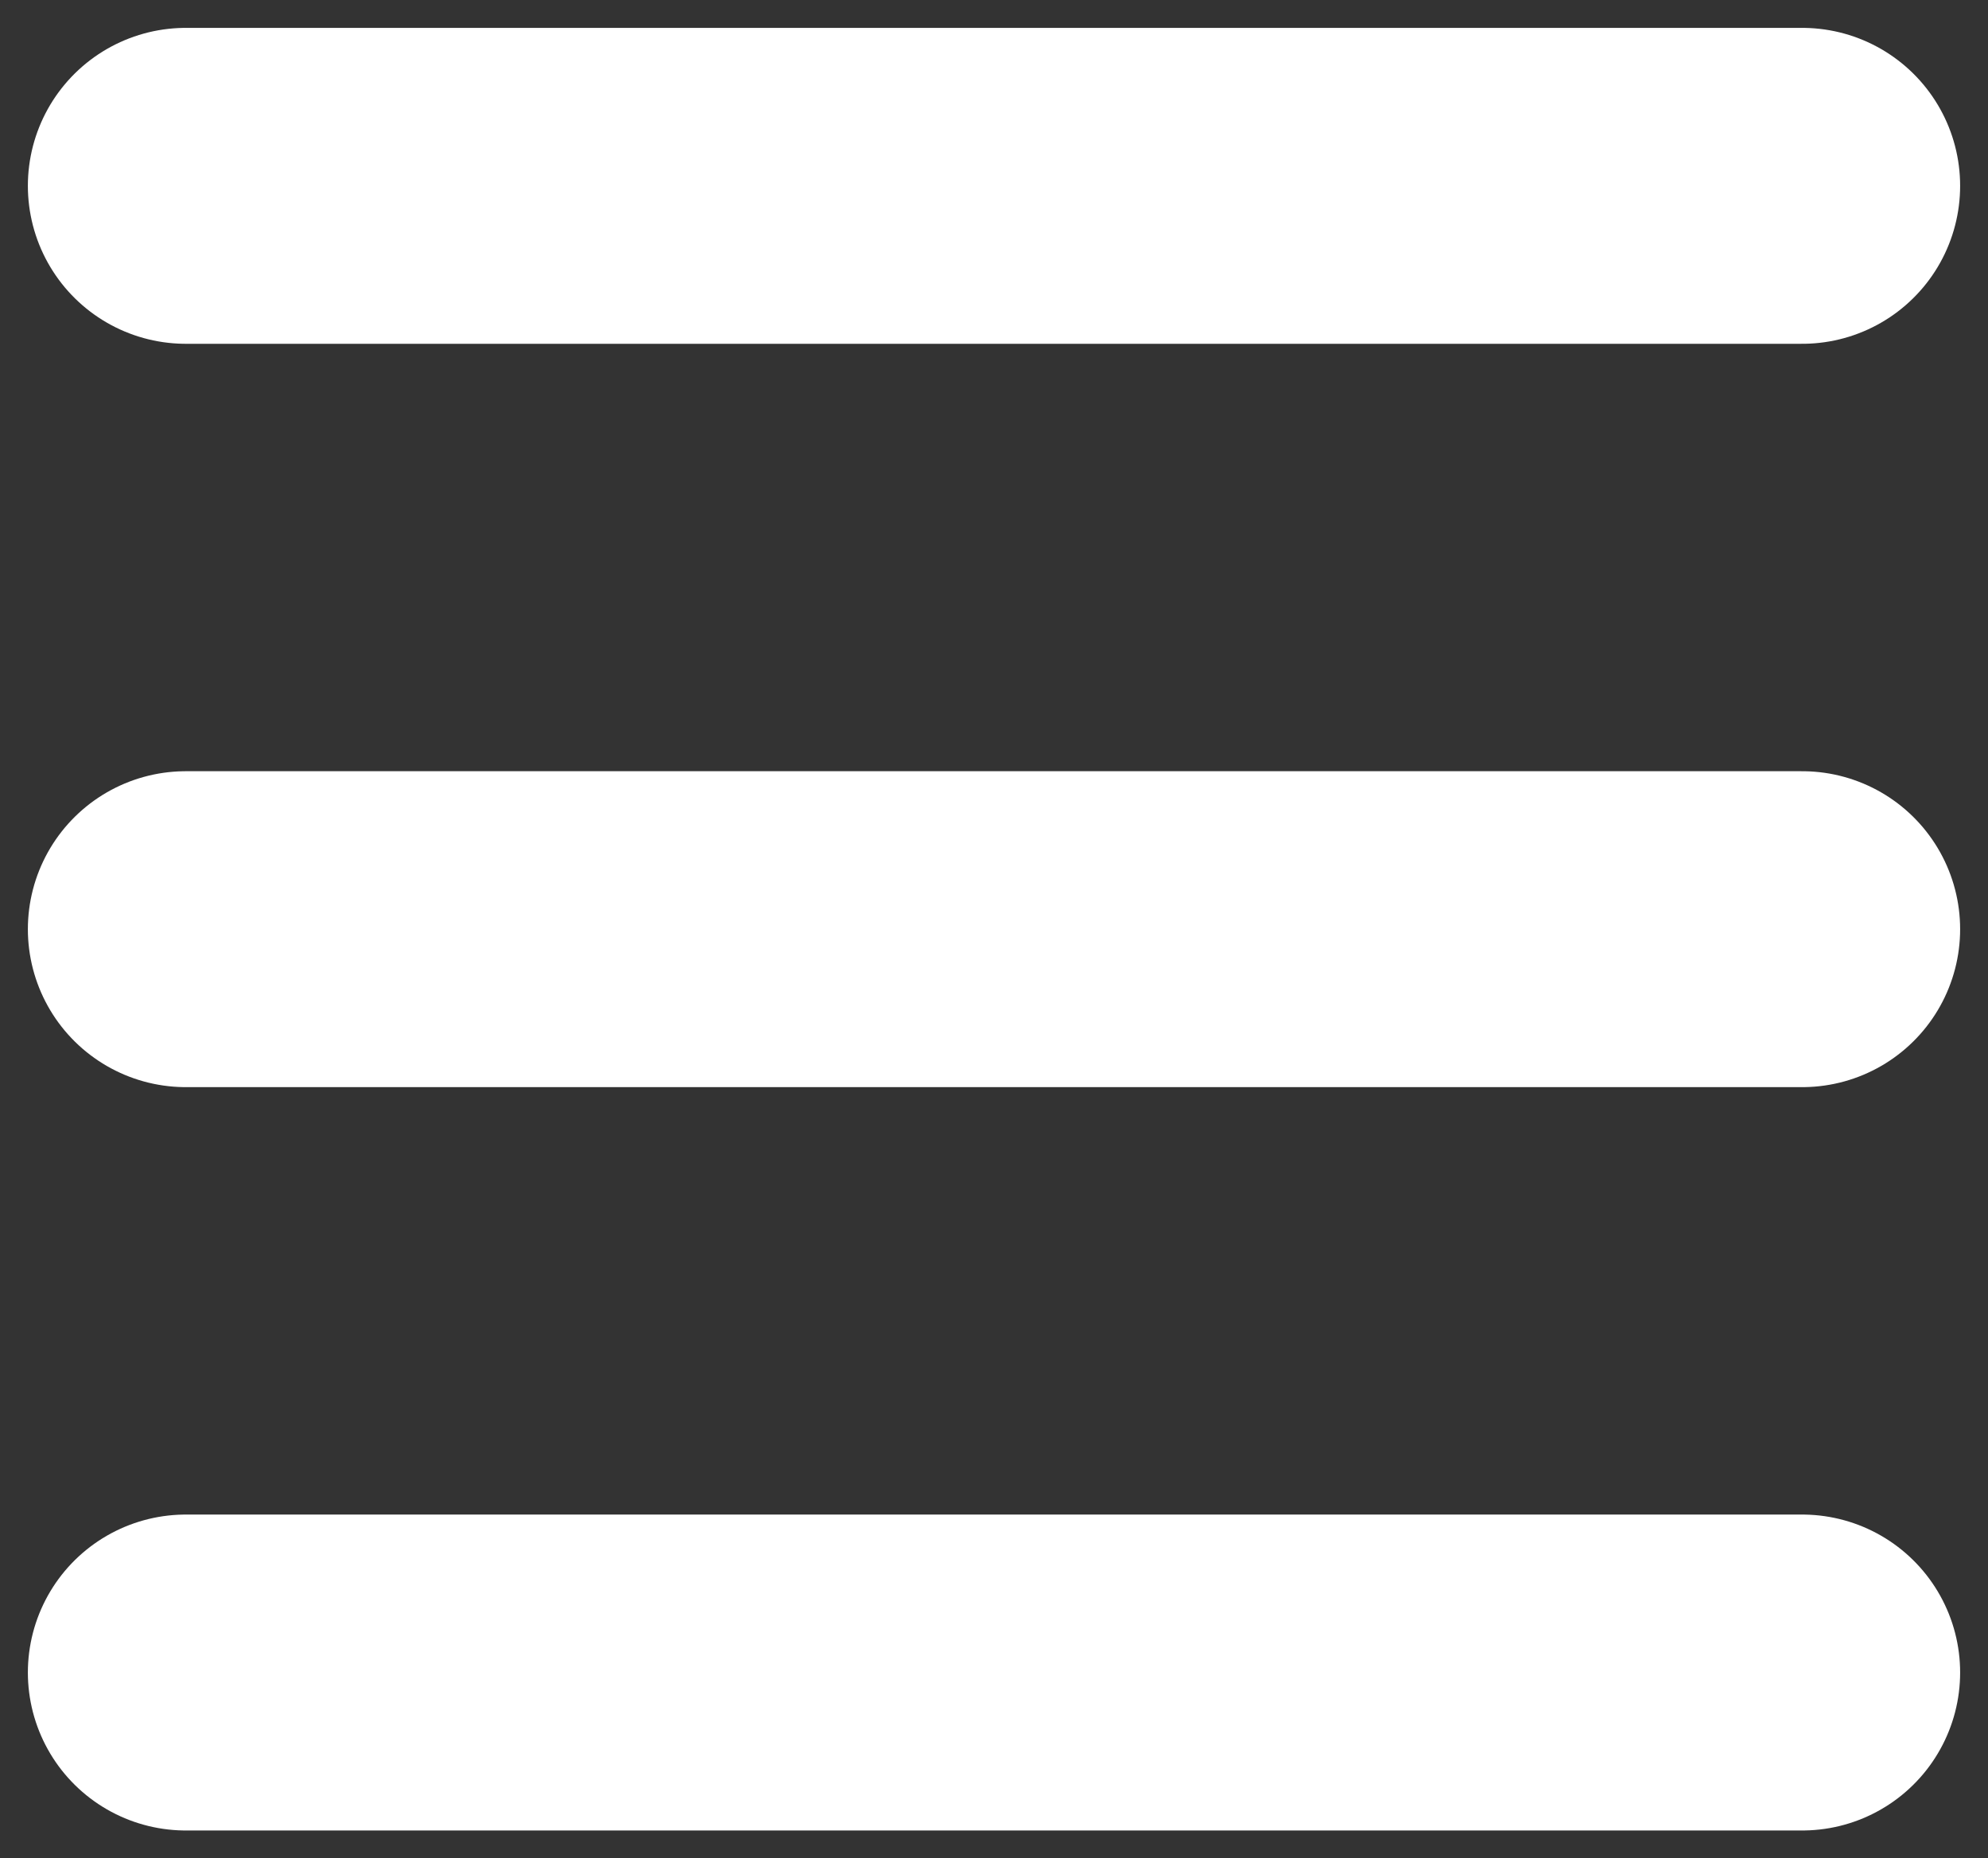
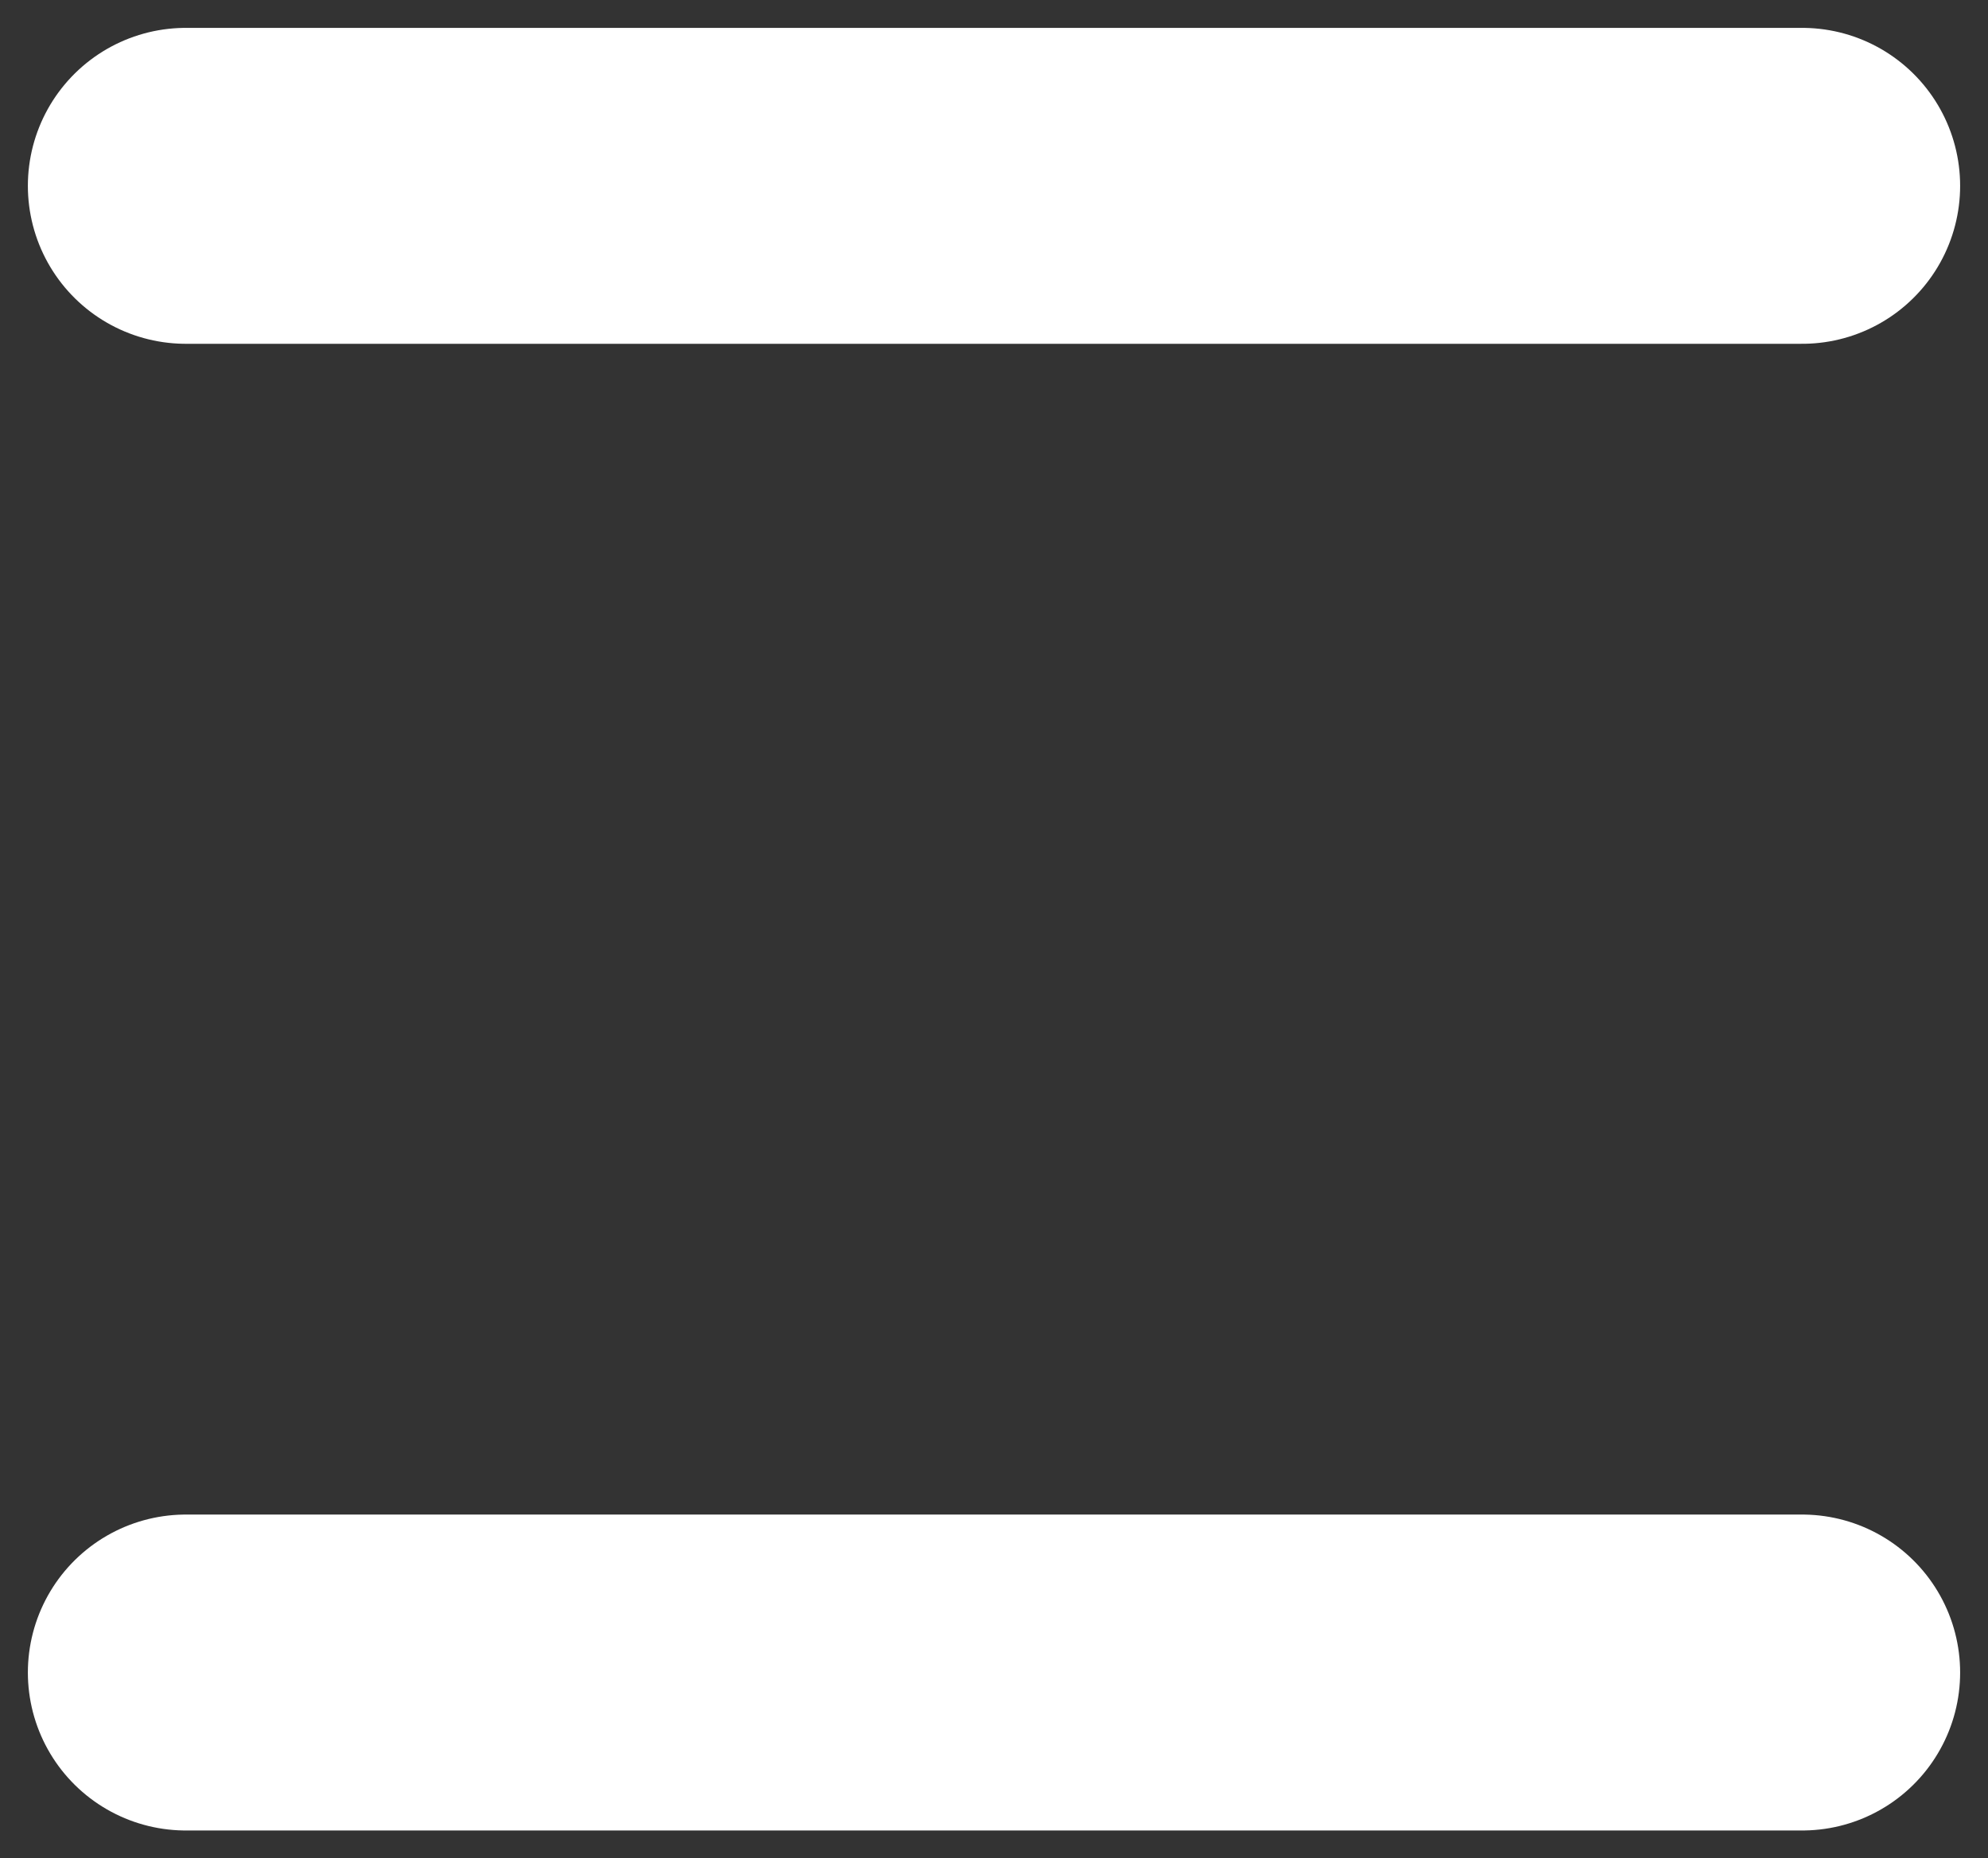
<svg xmlns="http://www.w3.org/2000/svg" width="107" height="100" viewBox="0 0 107 100" fill="none">
  <rect x="0" y="0" width="107" height="100" fill="#333333" stroke="none" />
  <path d="M10 10H97" stroke="white" stroke-width="17" stroke-linecap="round" />
-   <path d="M10 50H97" stroke="white" stroke-width="17" stroke-linecap="round" />
  <path d="M10 90H97" stroke="white" stroke-width="17" stroke-linecap="round" />
</svg>